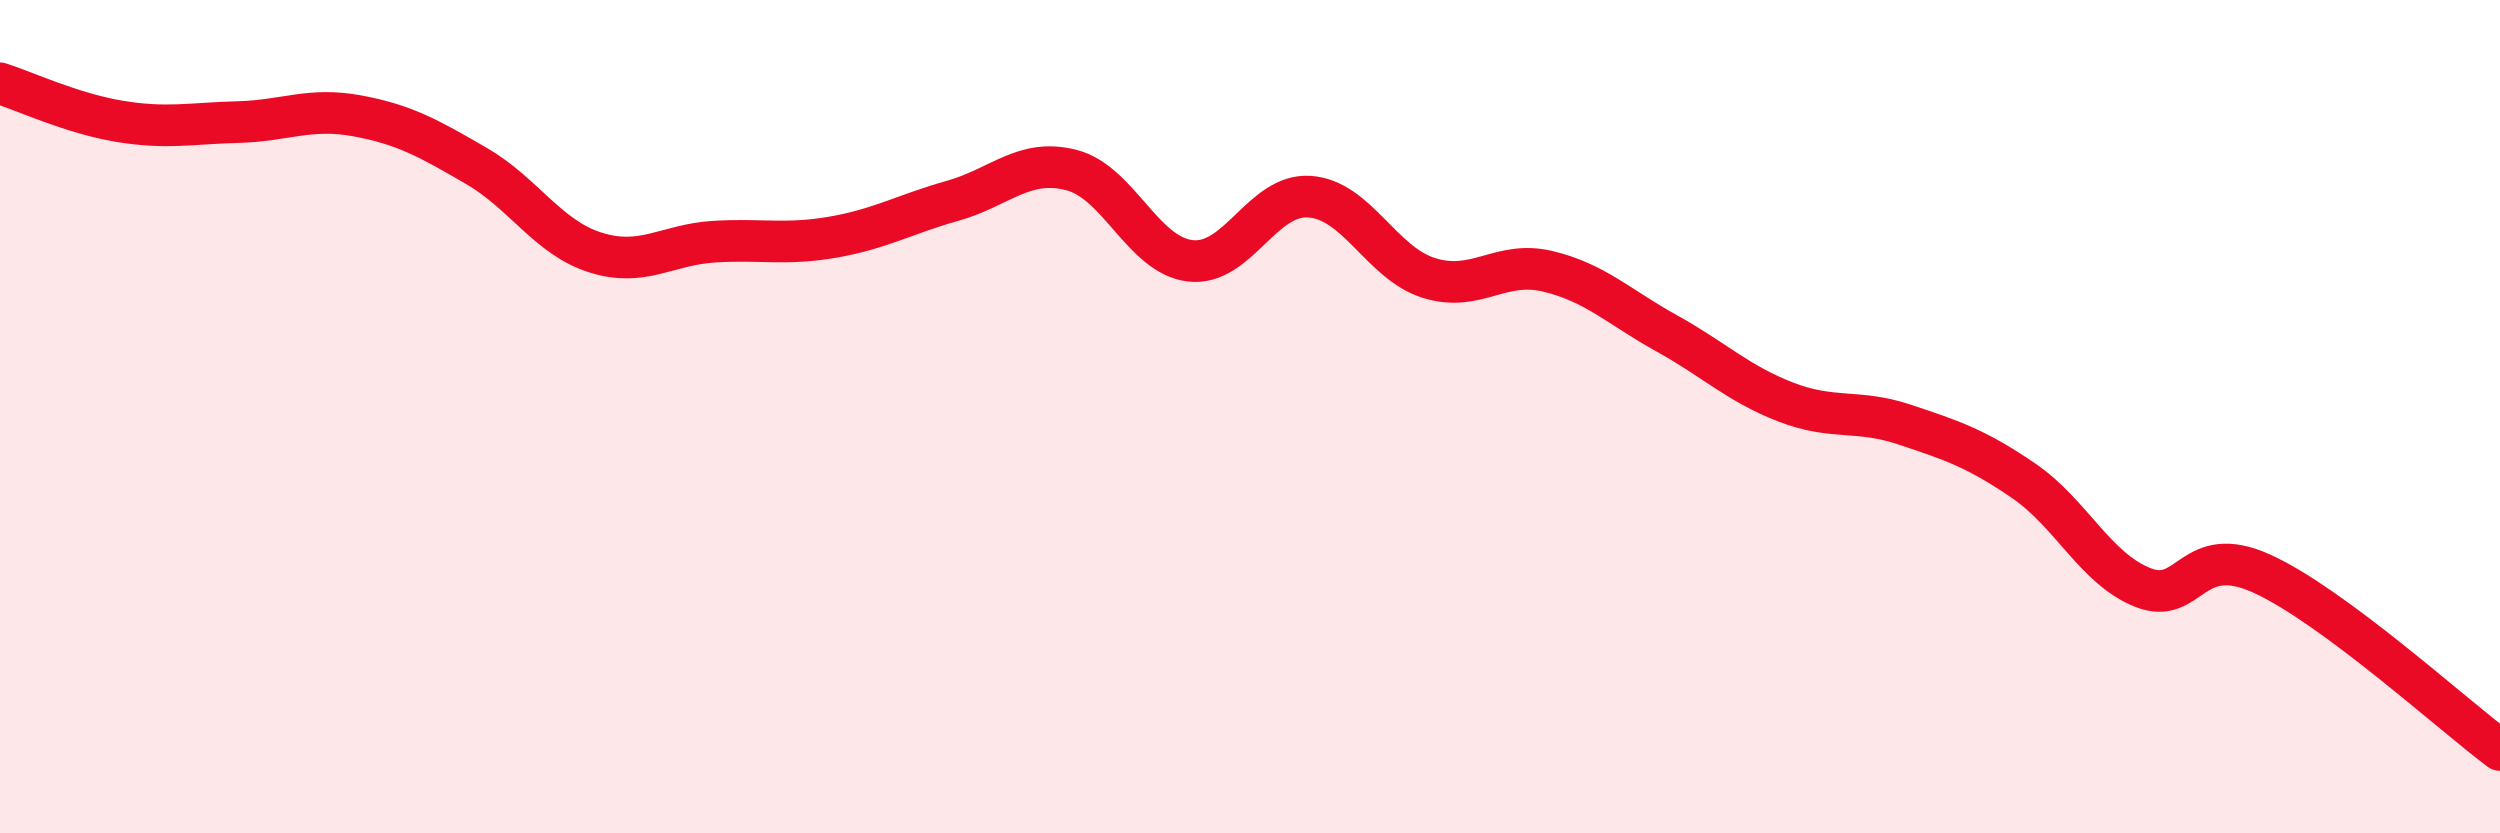
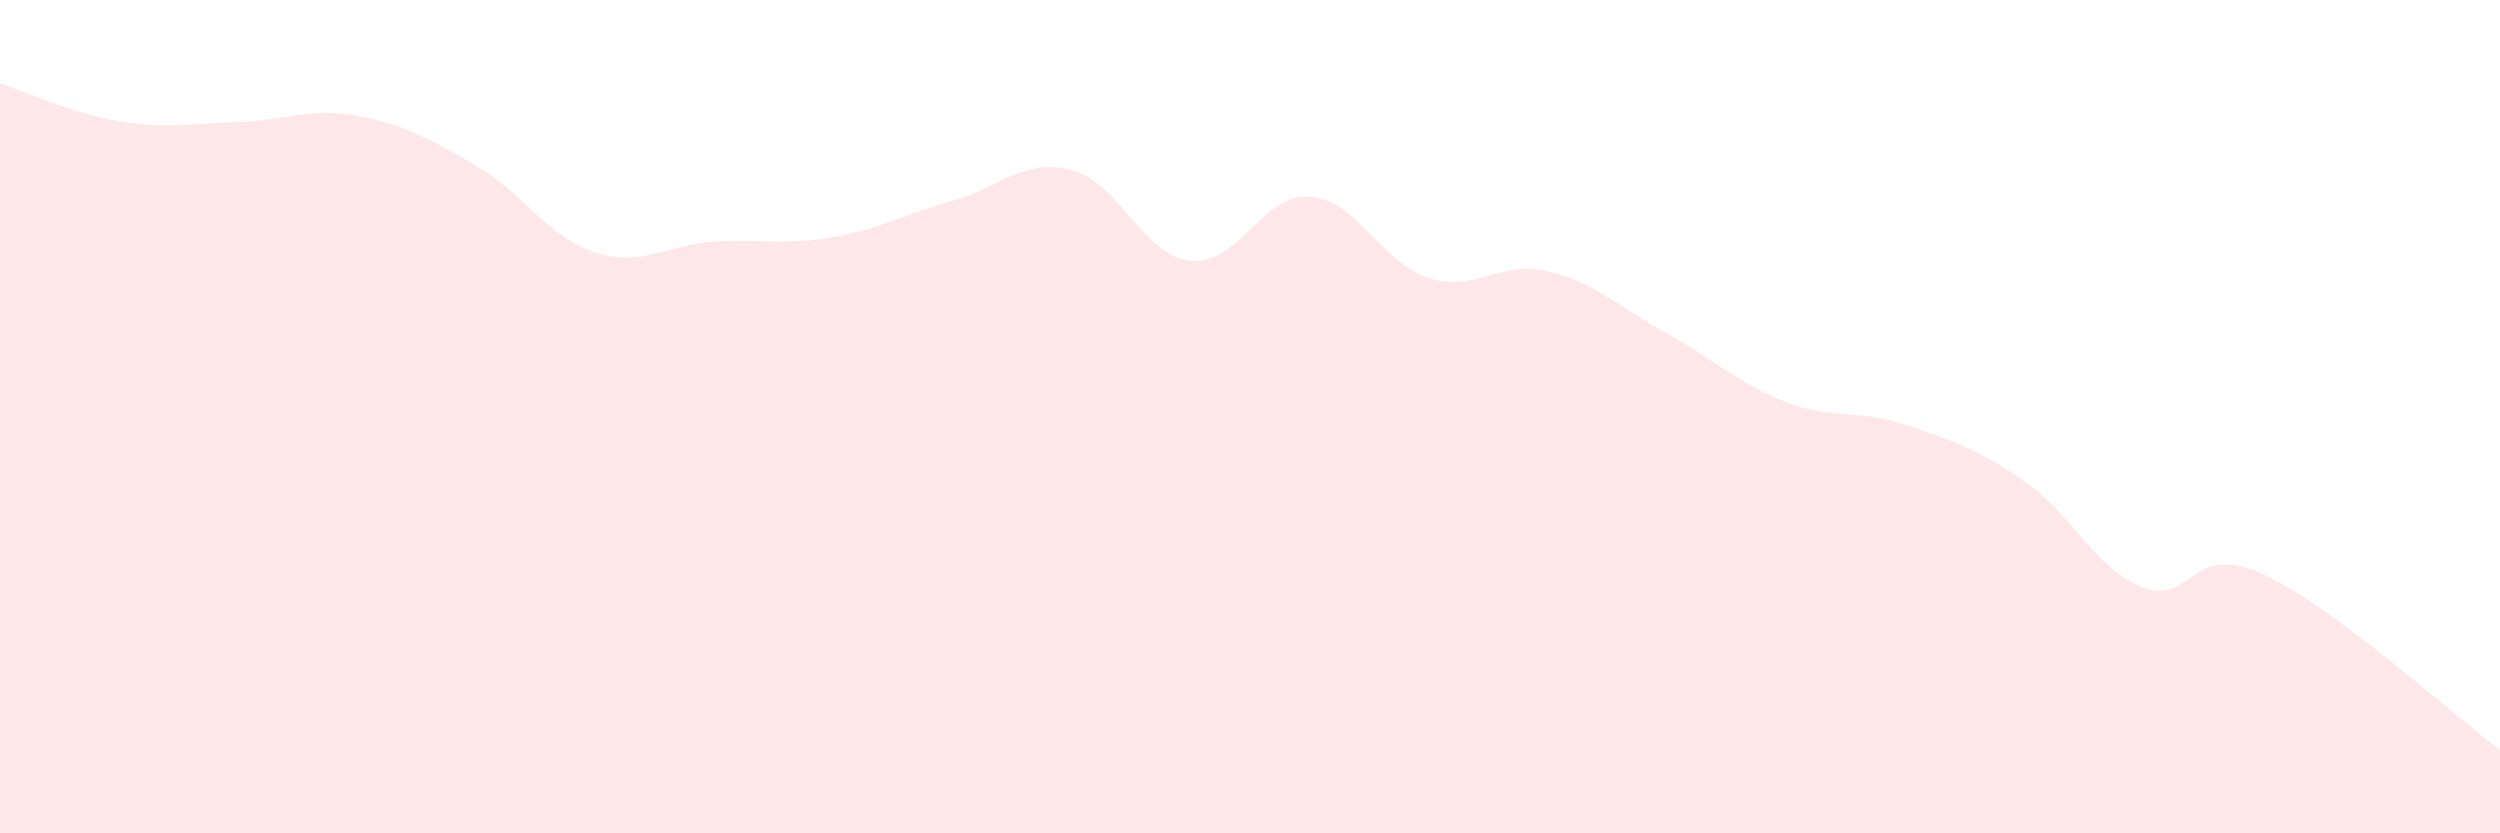
<svg xmlns="http://www.w3.org/2000/svg" width="60" height="20" viewBox="0 0 60 20">
  <path d="M 0,2 C 0.57,2.18 1.72,2.72 2.86,2.91 C 4,3.1 4.57,2.96 5.71,2.93 C 6.85,2.9 7.43,2.57 8.57,2.78 C 9.71,2.99 10.29,3.32 11.43,3.98 C 12.57,4.64 13.15,5.7 14.29,6.06 C 15.43,6.42 16,5.87 17.14,5.8 C 18.28,5.73 18.86,5.89 20,5.69 C 21.14,5.49 21.72,5.14 22.86,4.82 C 24,4.5 24.57,3.79 25.71,4.08 C 26.85,4.37 27.43,6.13 28.57,6.26 C 29.71,6.39 30.29,4.64 31.43,4.72 C 32.57,4.8 33.15,6.31 34.29,6.67 C 35.43,7.03 36,6.24 37.14,6.51 C 38.28,6.78 38.86,7.37 40,8 C 41.14,8.63 41.72,9.21 42.86,9.65 C 44,10.09 44.57,9.81 45.71,10.19 C 46.85,10.57 47.43,10.76 48.57,11.54 C 49.71,12.32 50.29,13.65 51.43,14.1 C 52.57,14.55 52.58,12.99 54.29,13.77 C 56,14.55 58.86,17.15 60,18L60 20L0 20Z" fill="#EB0A25" opacity="0.1" stroke-linecap="round" stroke-linejoin="round" />
-   <path d="M 0,2 C 0.57,2.18 1.72,2.72 2.86,2.91 C 4,3.1 4.57,2.96 5.71,2.93 C 6.85,2.9 7.43,2.57 8.57,2.78 C 9.71,2.99 10.29,3.32 11.43,3.98 C 12.57,4.64 13.15,5.7 14.29,6.06 C 15.43,6.42 16,5.87 17.14,5.8 C 18.28,5.73 18.86,5.89 20,5.69 C 21.14,5.49 21.72,5.14 22.86,4.82 C 24,4.5 24.57,3.79 25.71,4.08 C 26.85,4.37 27.43,6.13 28.57,6.26 C 29.71,6.39 30.29,4.64 31.43,4.72 C 32.57,4.8 33.15,6.31 34.29,6.67 C 35.43,7.03 36,6.24 37.14,6.51 C 38.28,6.78 38.86,7.37 40,8 C 41.14,8.63 41.72,9.21 42.86,9.65 C 44,10.09 44.57,9.81 45.71,10.19 C 46.85,10.57 47.43,10.76 48.57,11.54 C 49.71,12.32 50.29,13.65 51.43,14.1 C 52.57,14.55 52.58,12.99 54.29,13.77 C 56,14.55 58.86,17.15 60,18" stroke="#EB0A25" stroke-width="1" fill="none" stroke-linecap="round" stroke-linejoin="round" />
</svg>